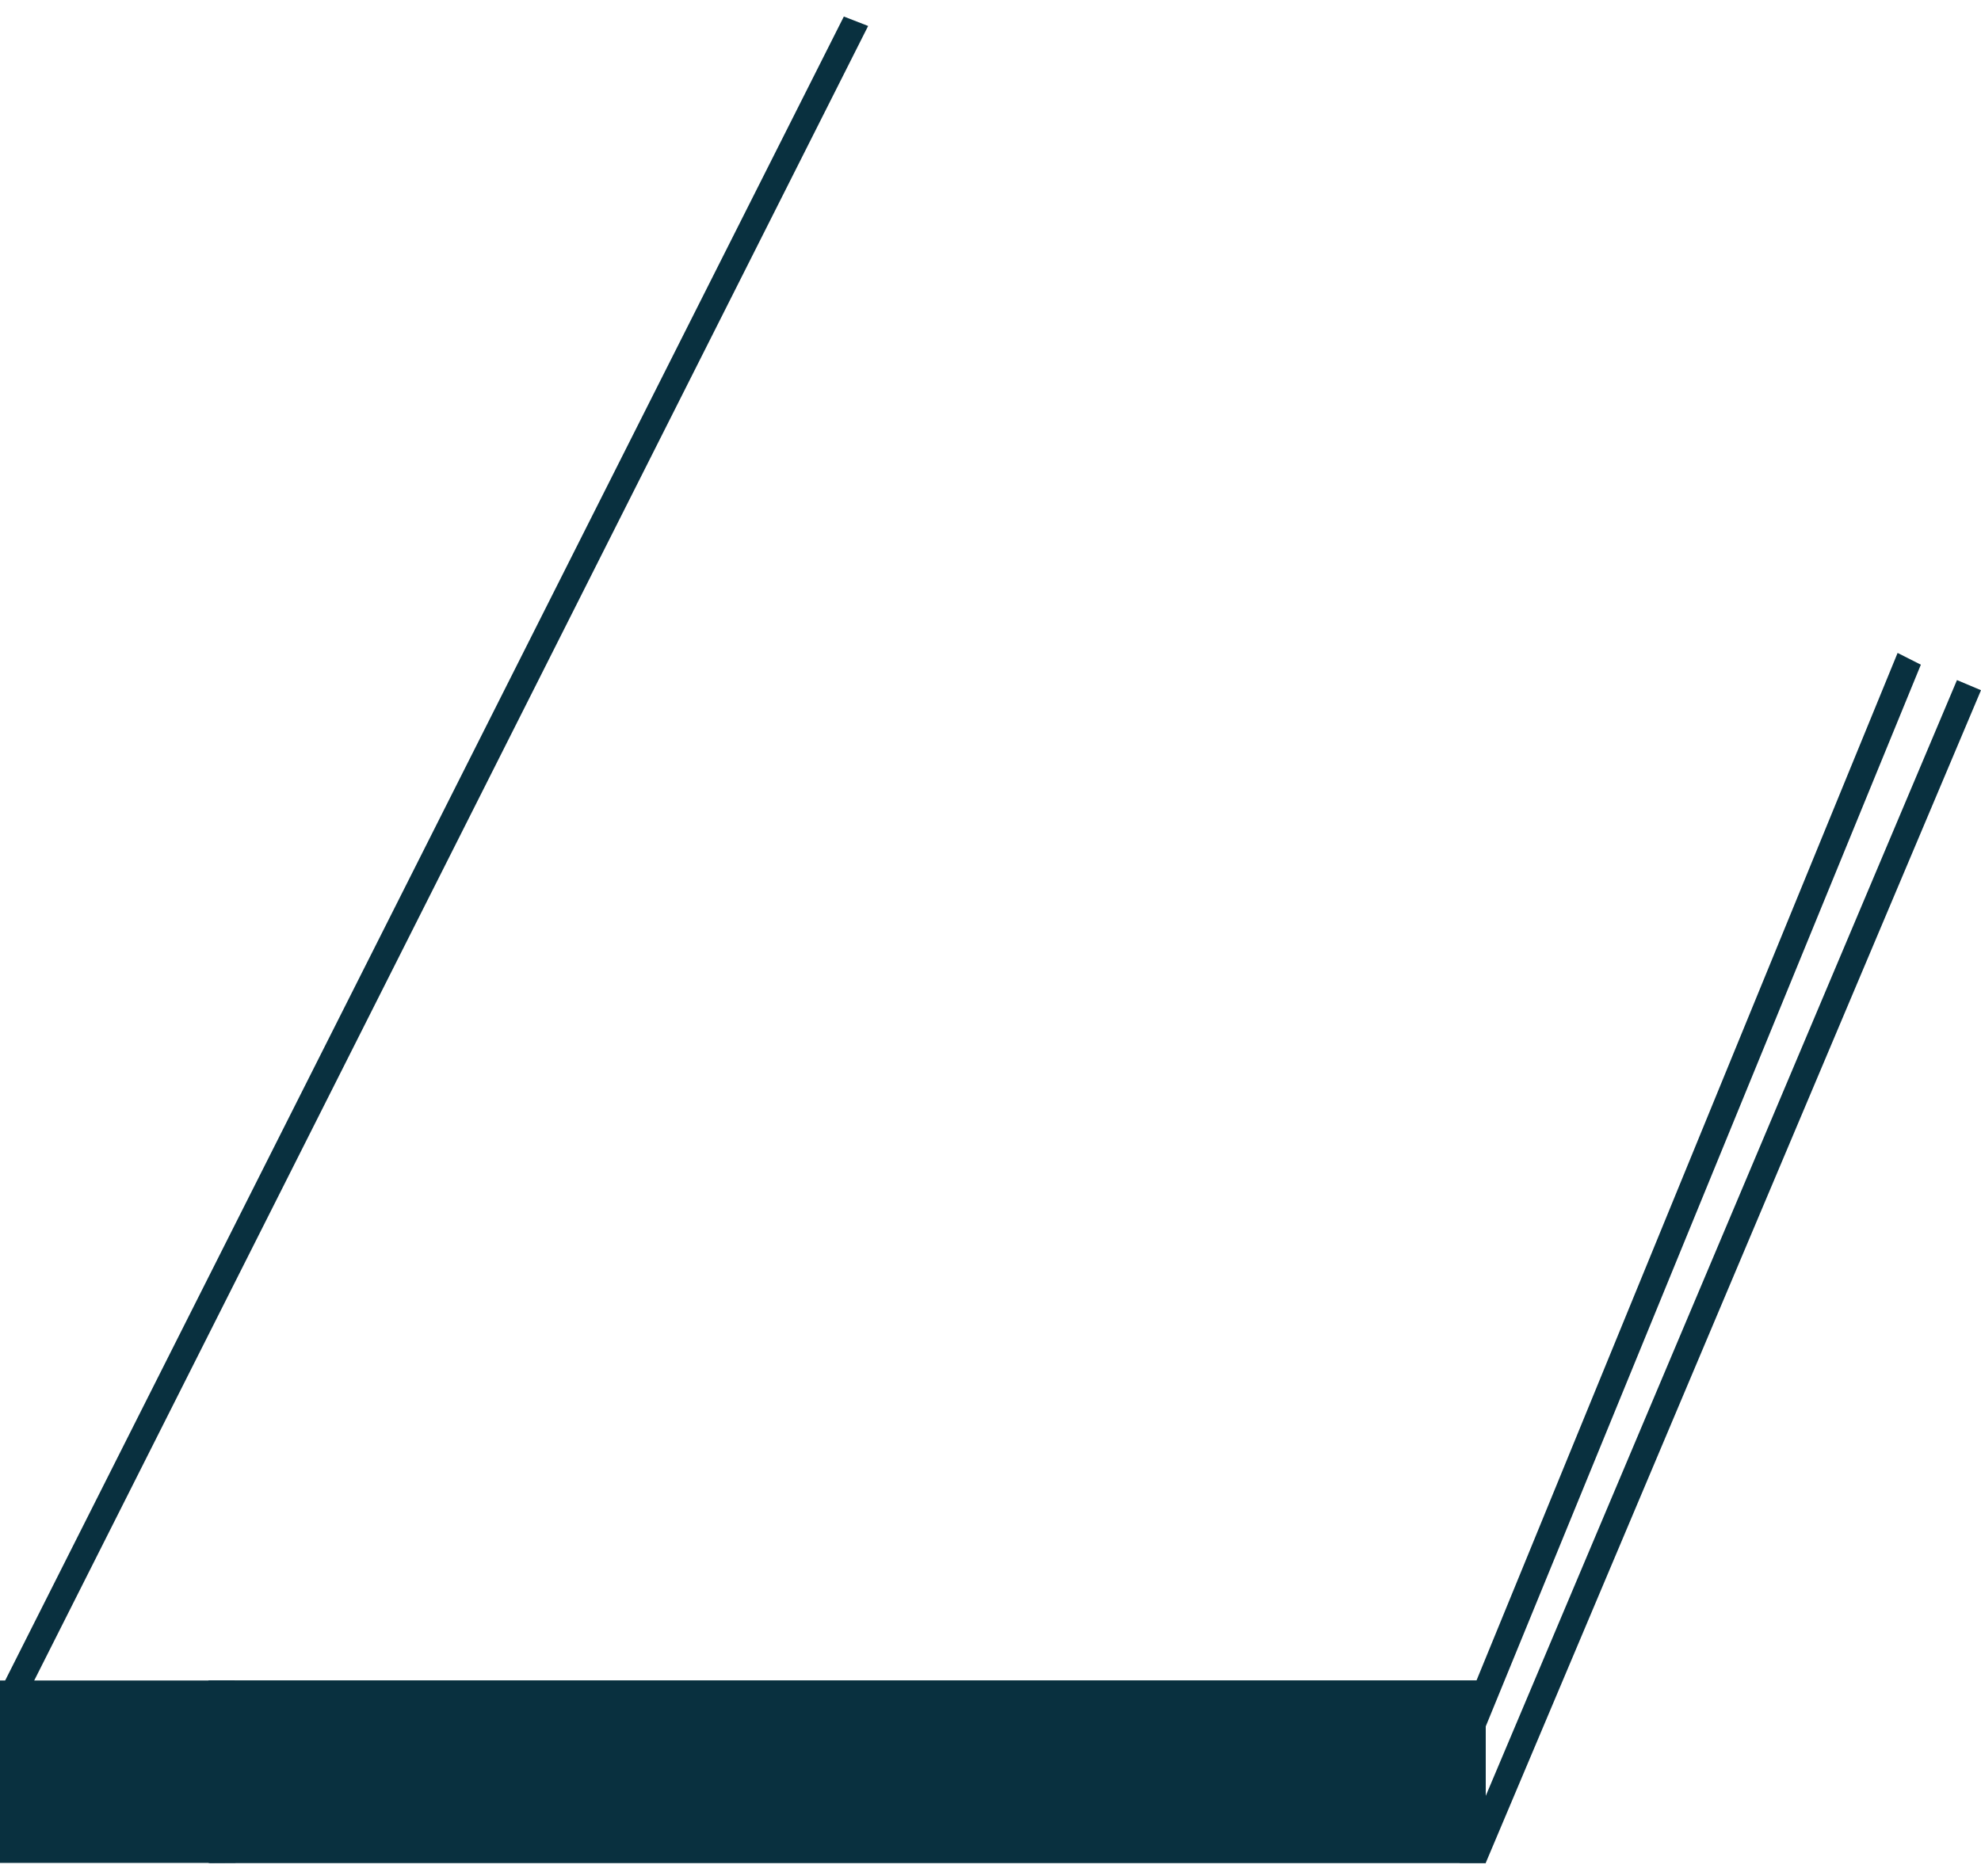
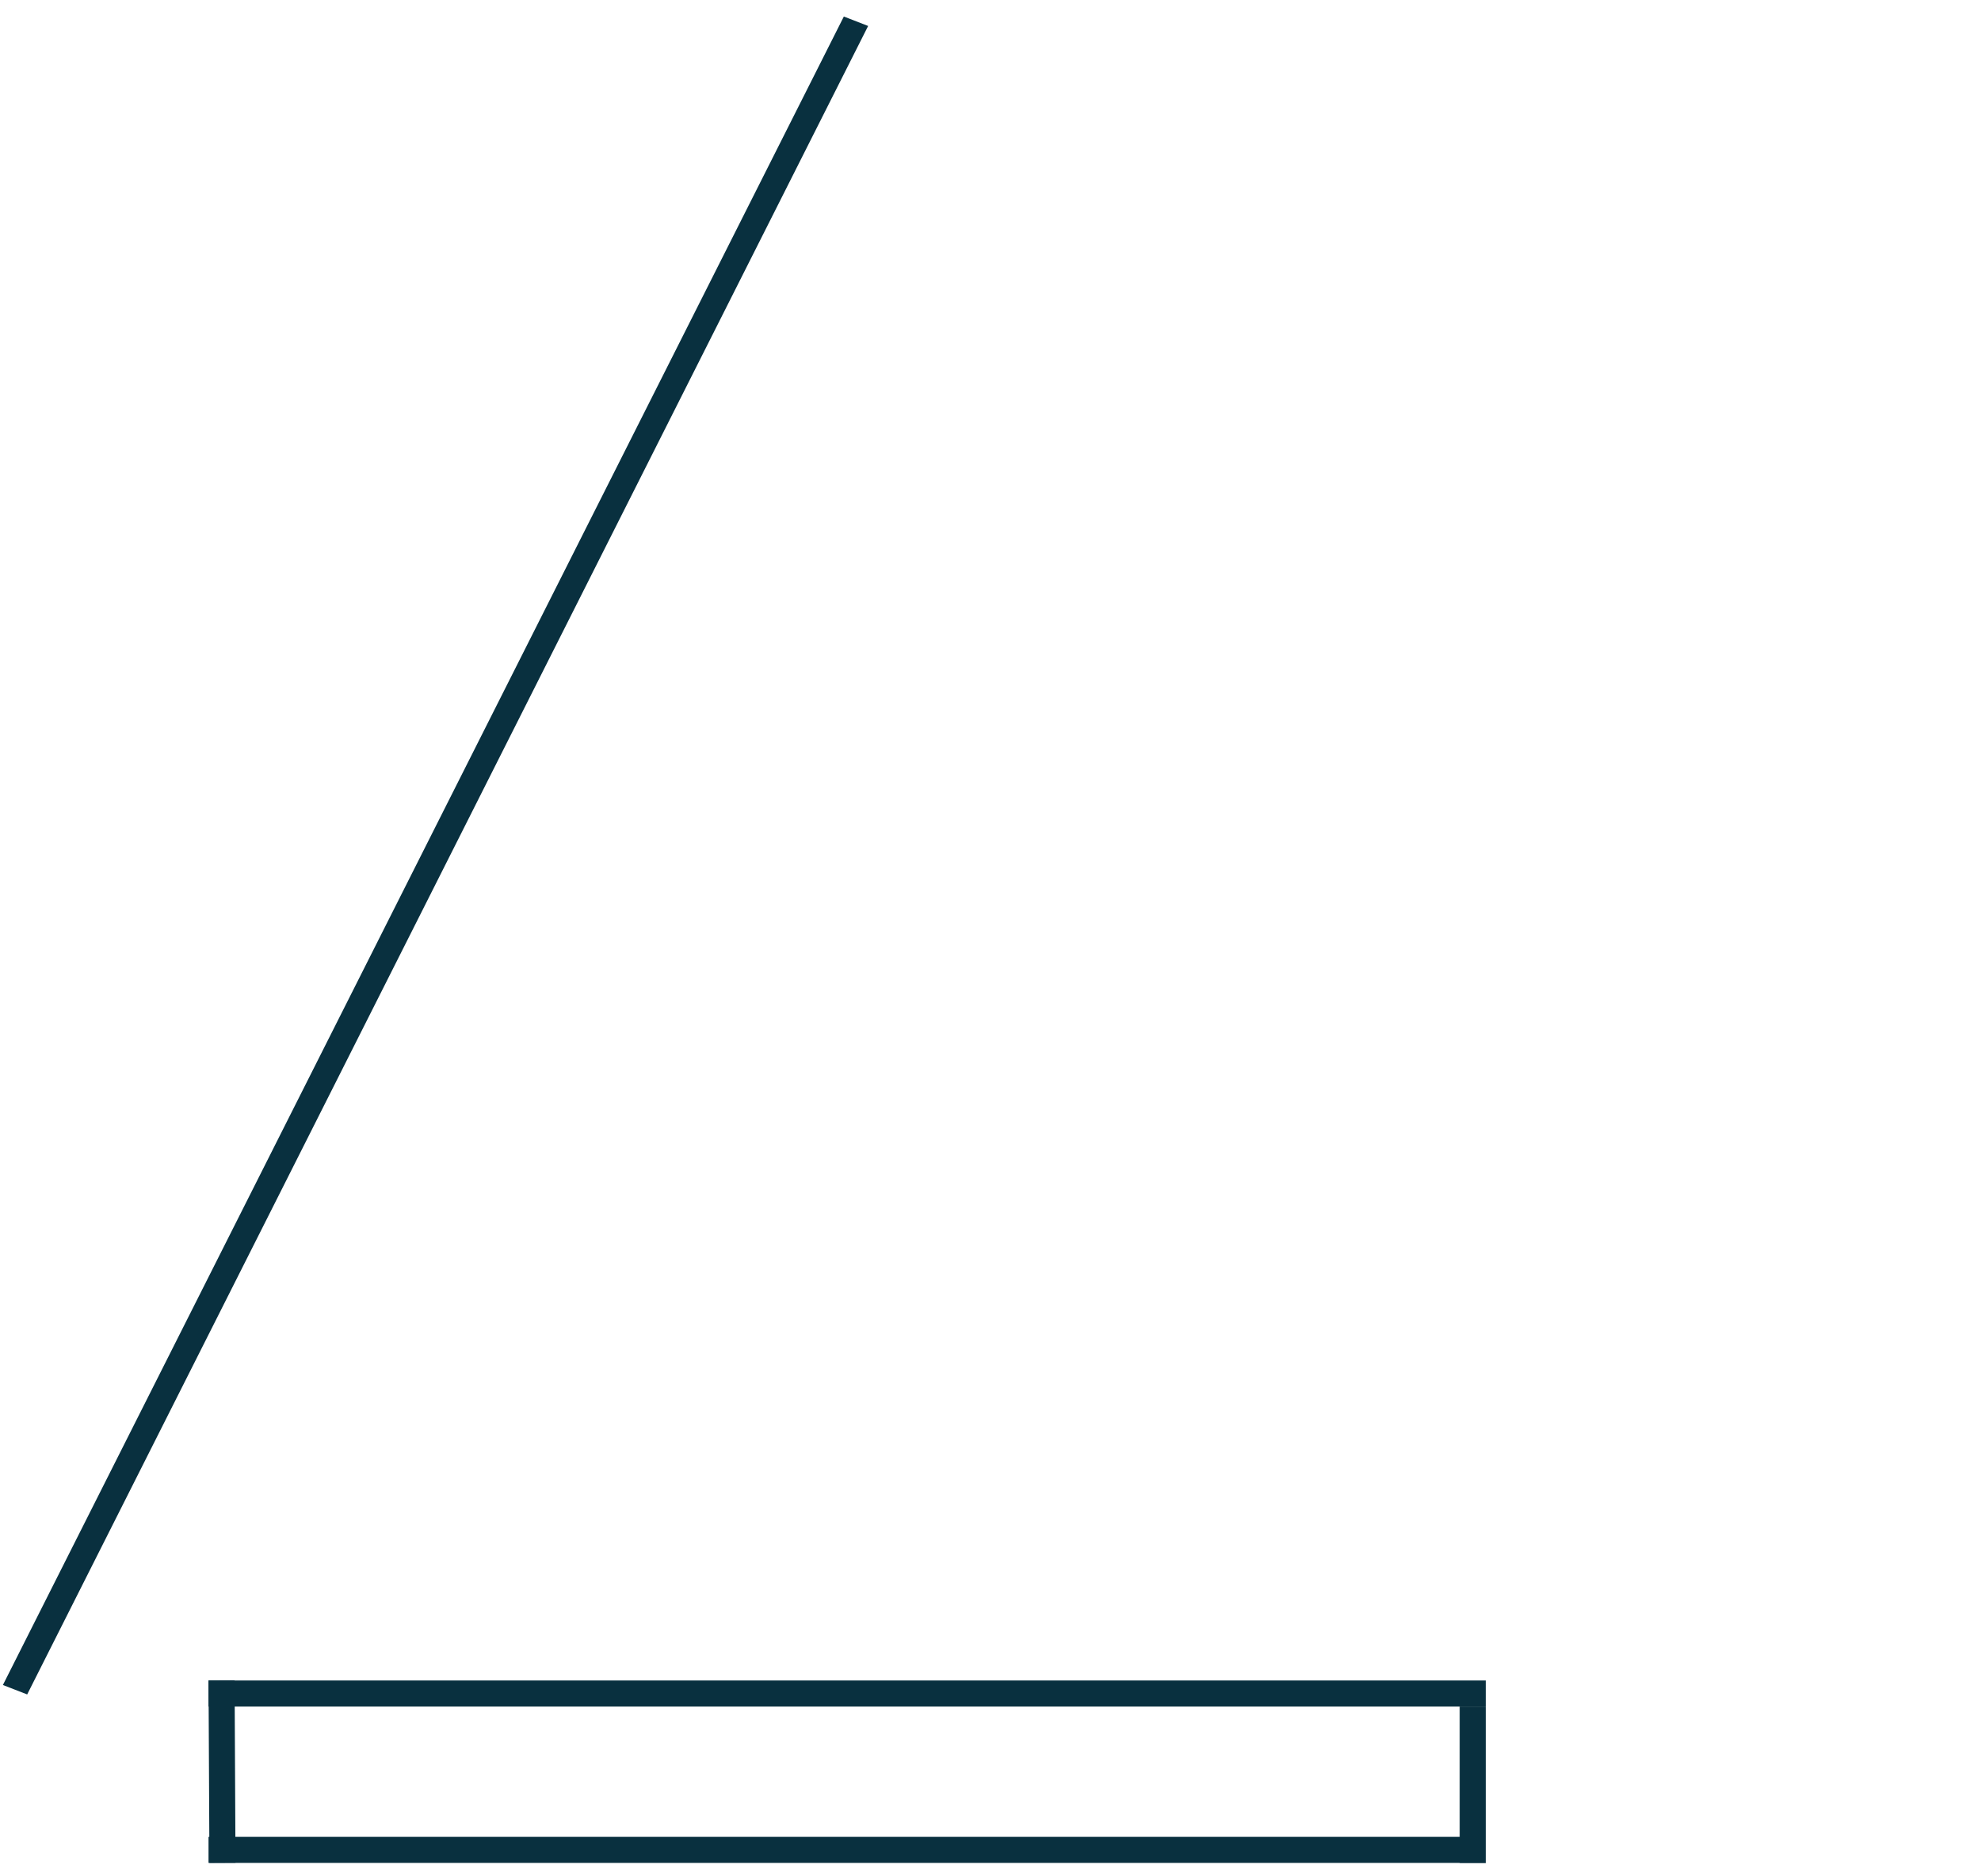
<svg xmlns="http://www.w3.org/2000/svg" width="76" height="72" viewBox="0 0 76 72" fill="none">
  <line x1="8.5" y1="64.483" x2="8.535" y2="71.482" stroke="#09303F" />
  <line x1="56.5" y1="65.485" x2="56.5" y2="71.485" stroke="#09303F" />
  <line x1="8" y1="64.985" x2="57" y2="64.985" stroke="#09303F" />
  <line x1="8" y1="70.985" x2="57" y2="70.985" stroke="#09303F" />
-   <rect y="64.485" width="57" height="7" fill="#09303F" />
  <line y1="-0.5" x2="71.695" y2="-0.5" transform="matrix(0.45 -0.893 0.932 0.362 1.043 65.02)" stroke="#09303F" />
-   <line y1="-0.5" x2="46.331" y2="-0.5" transform="matrix(0.379 -0.925 0.892 0.451 56.133 68.362)" stroke="#09303F" />
-   <line x1="56.539" y1="71.29" x2="75.539" y2="26.291" stroke="#09303F" />
</svg>